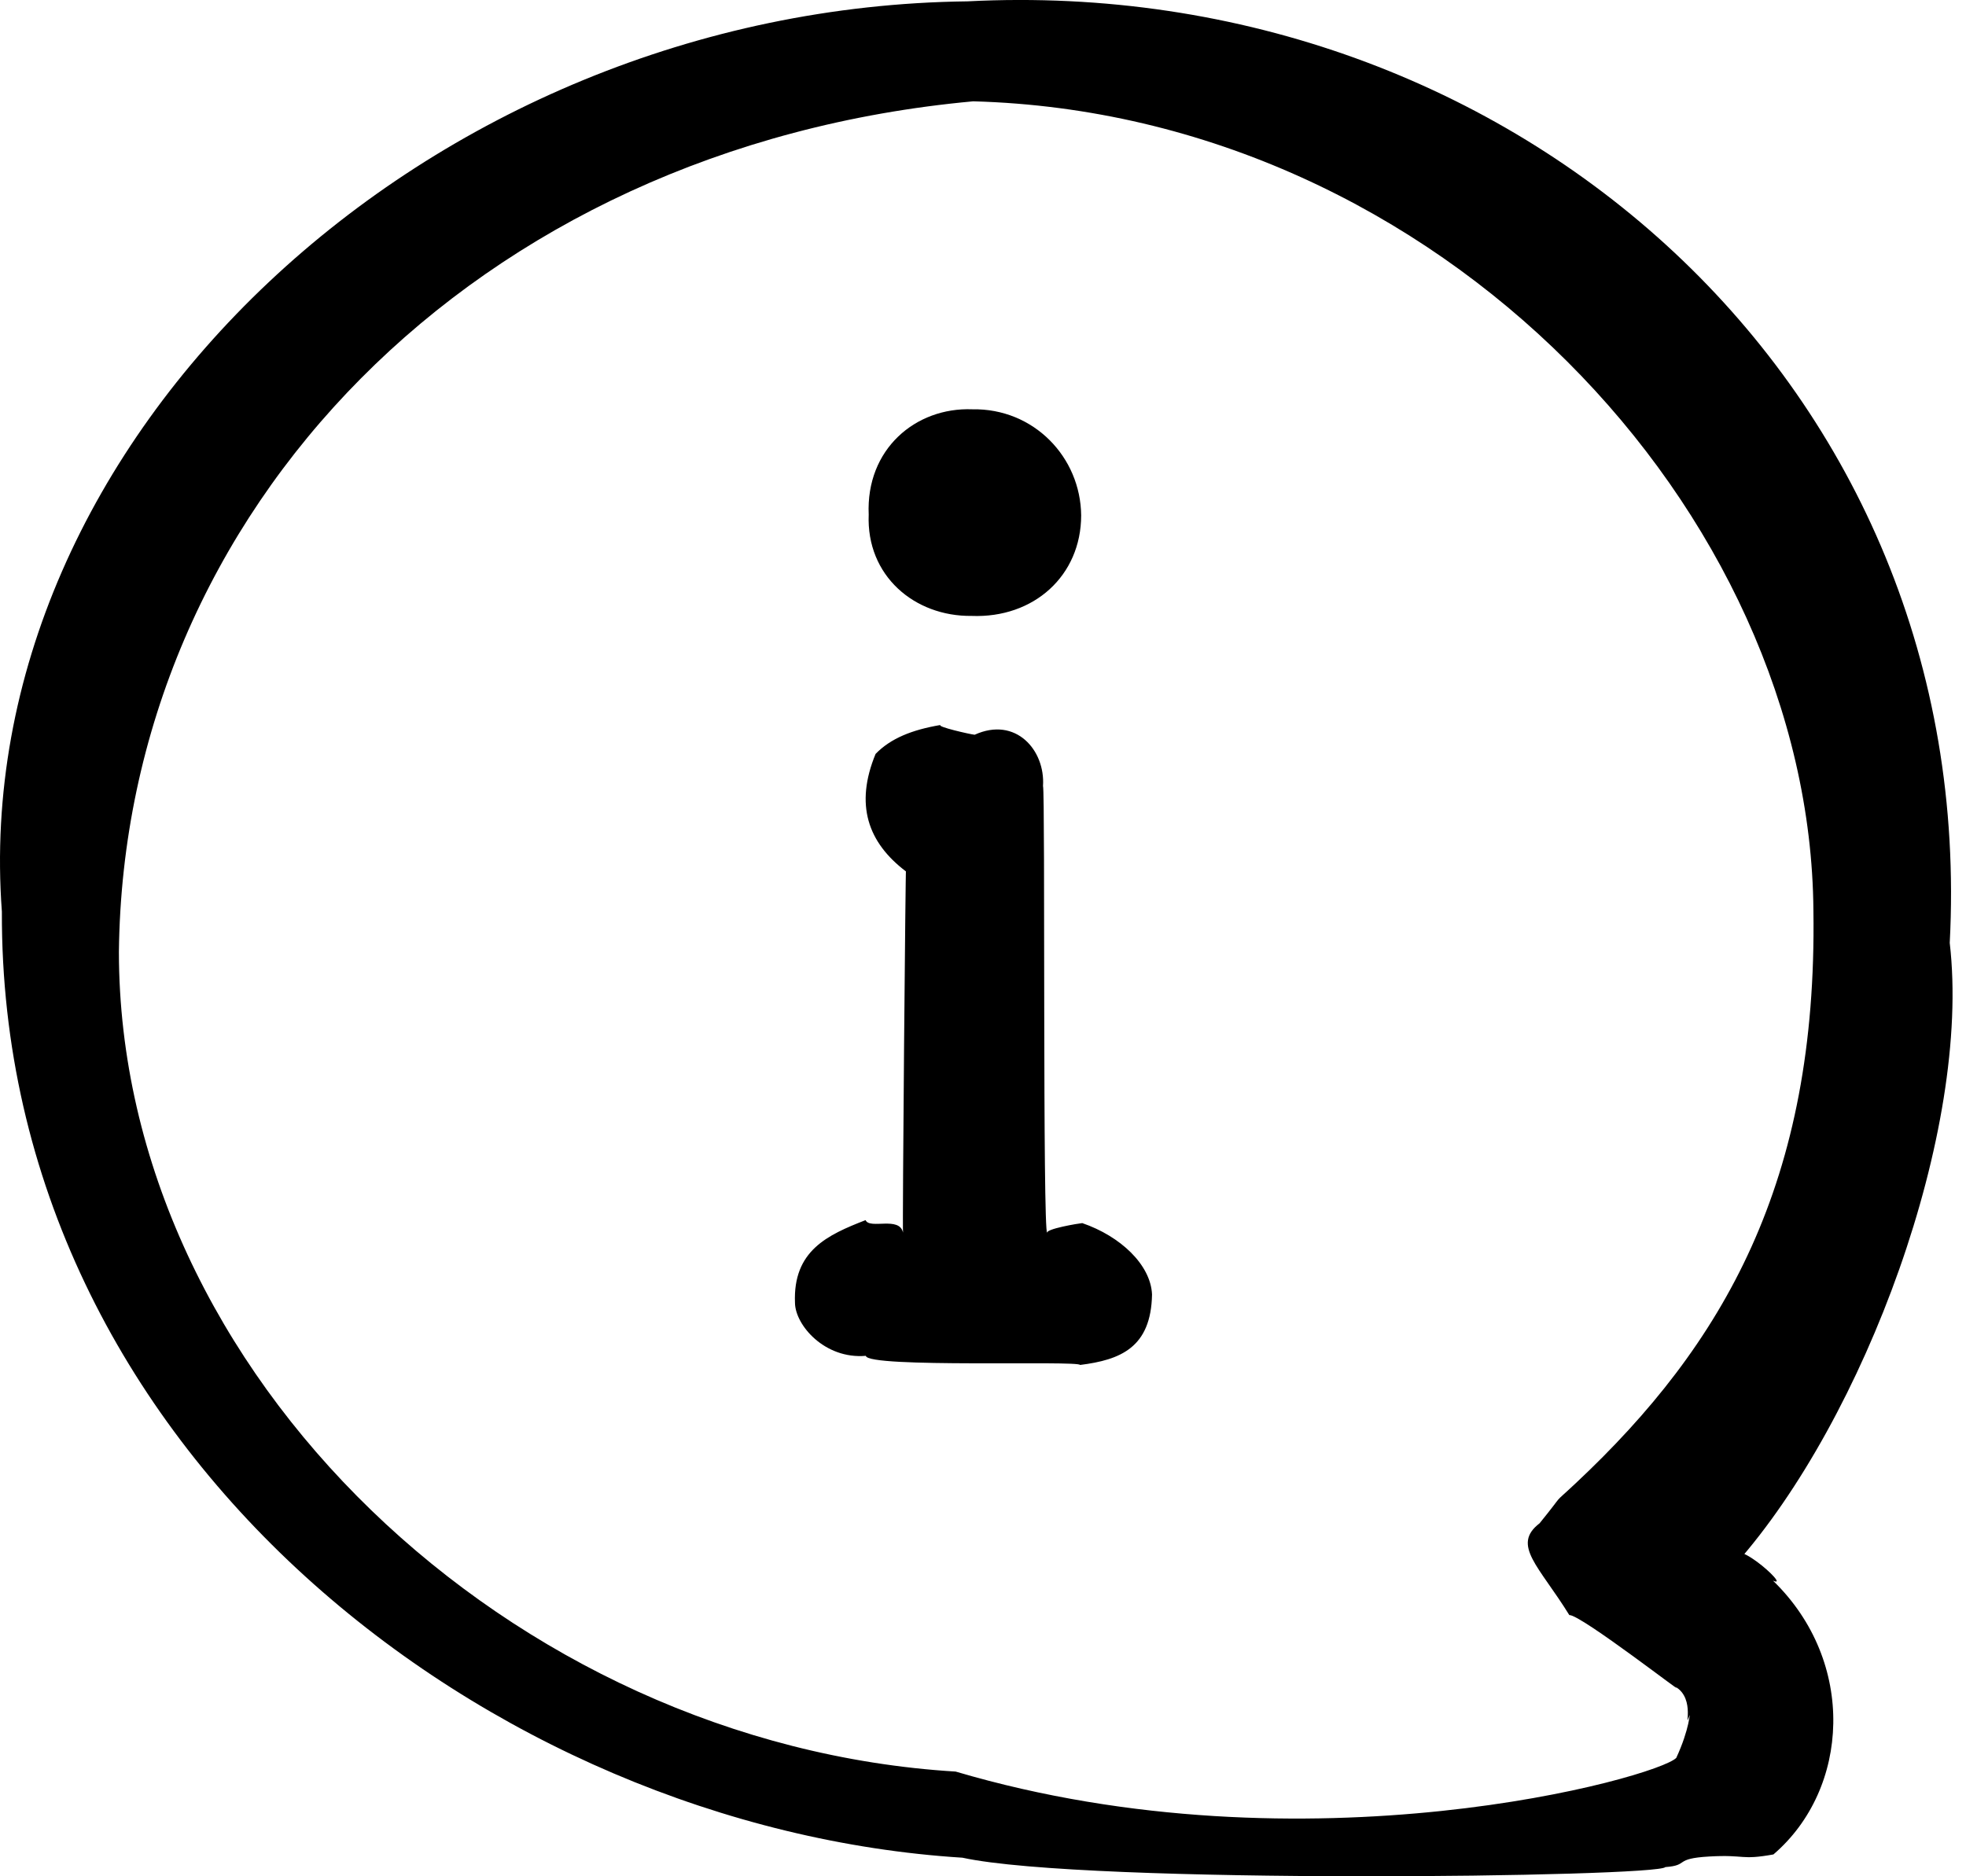
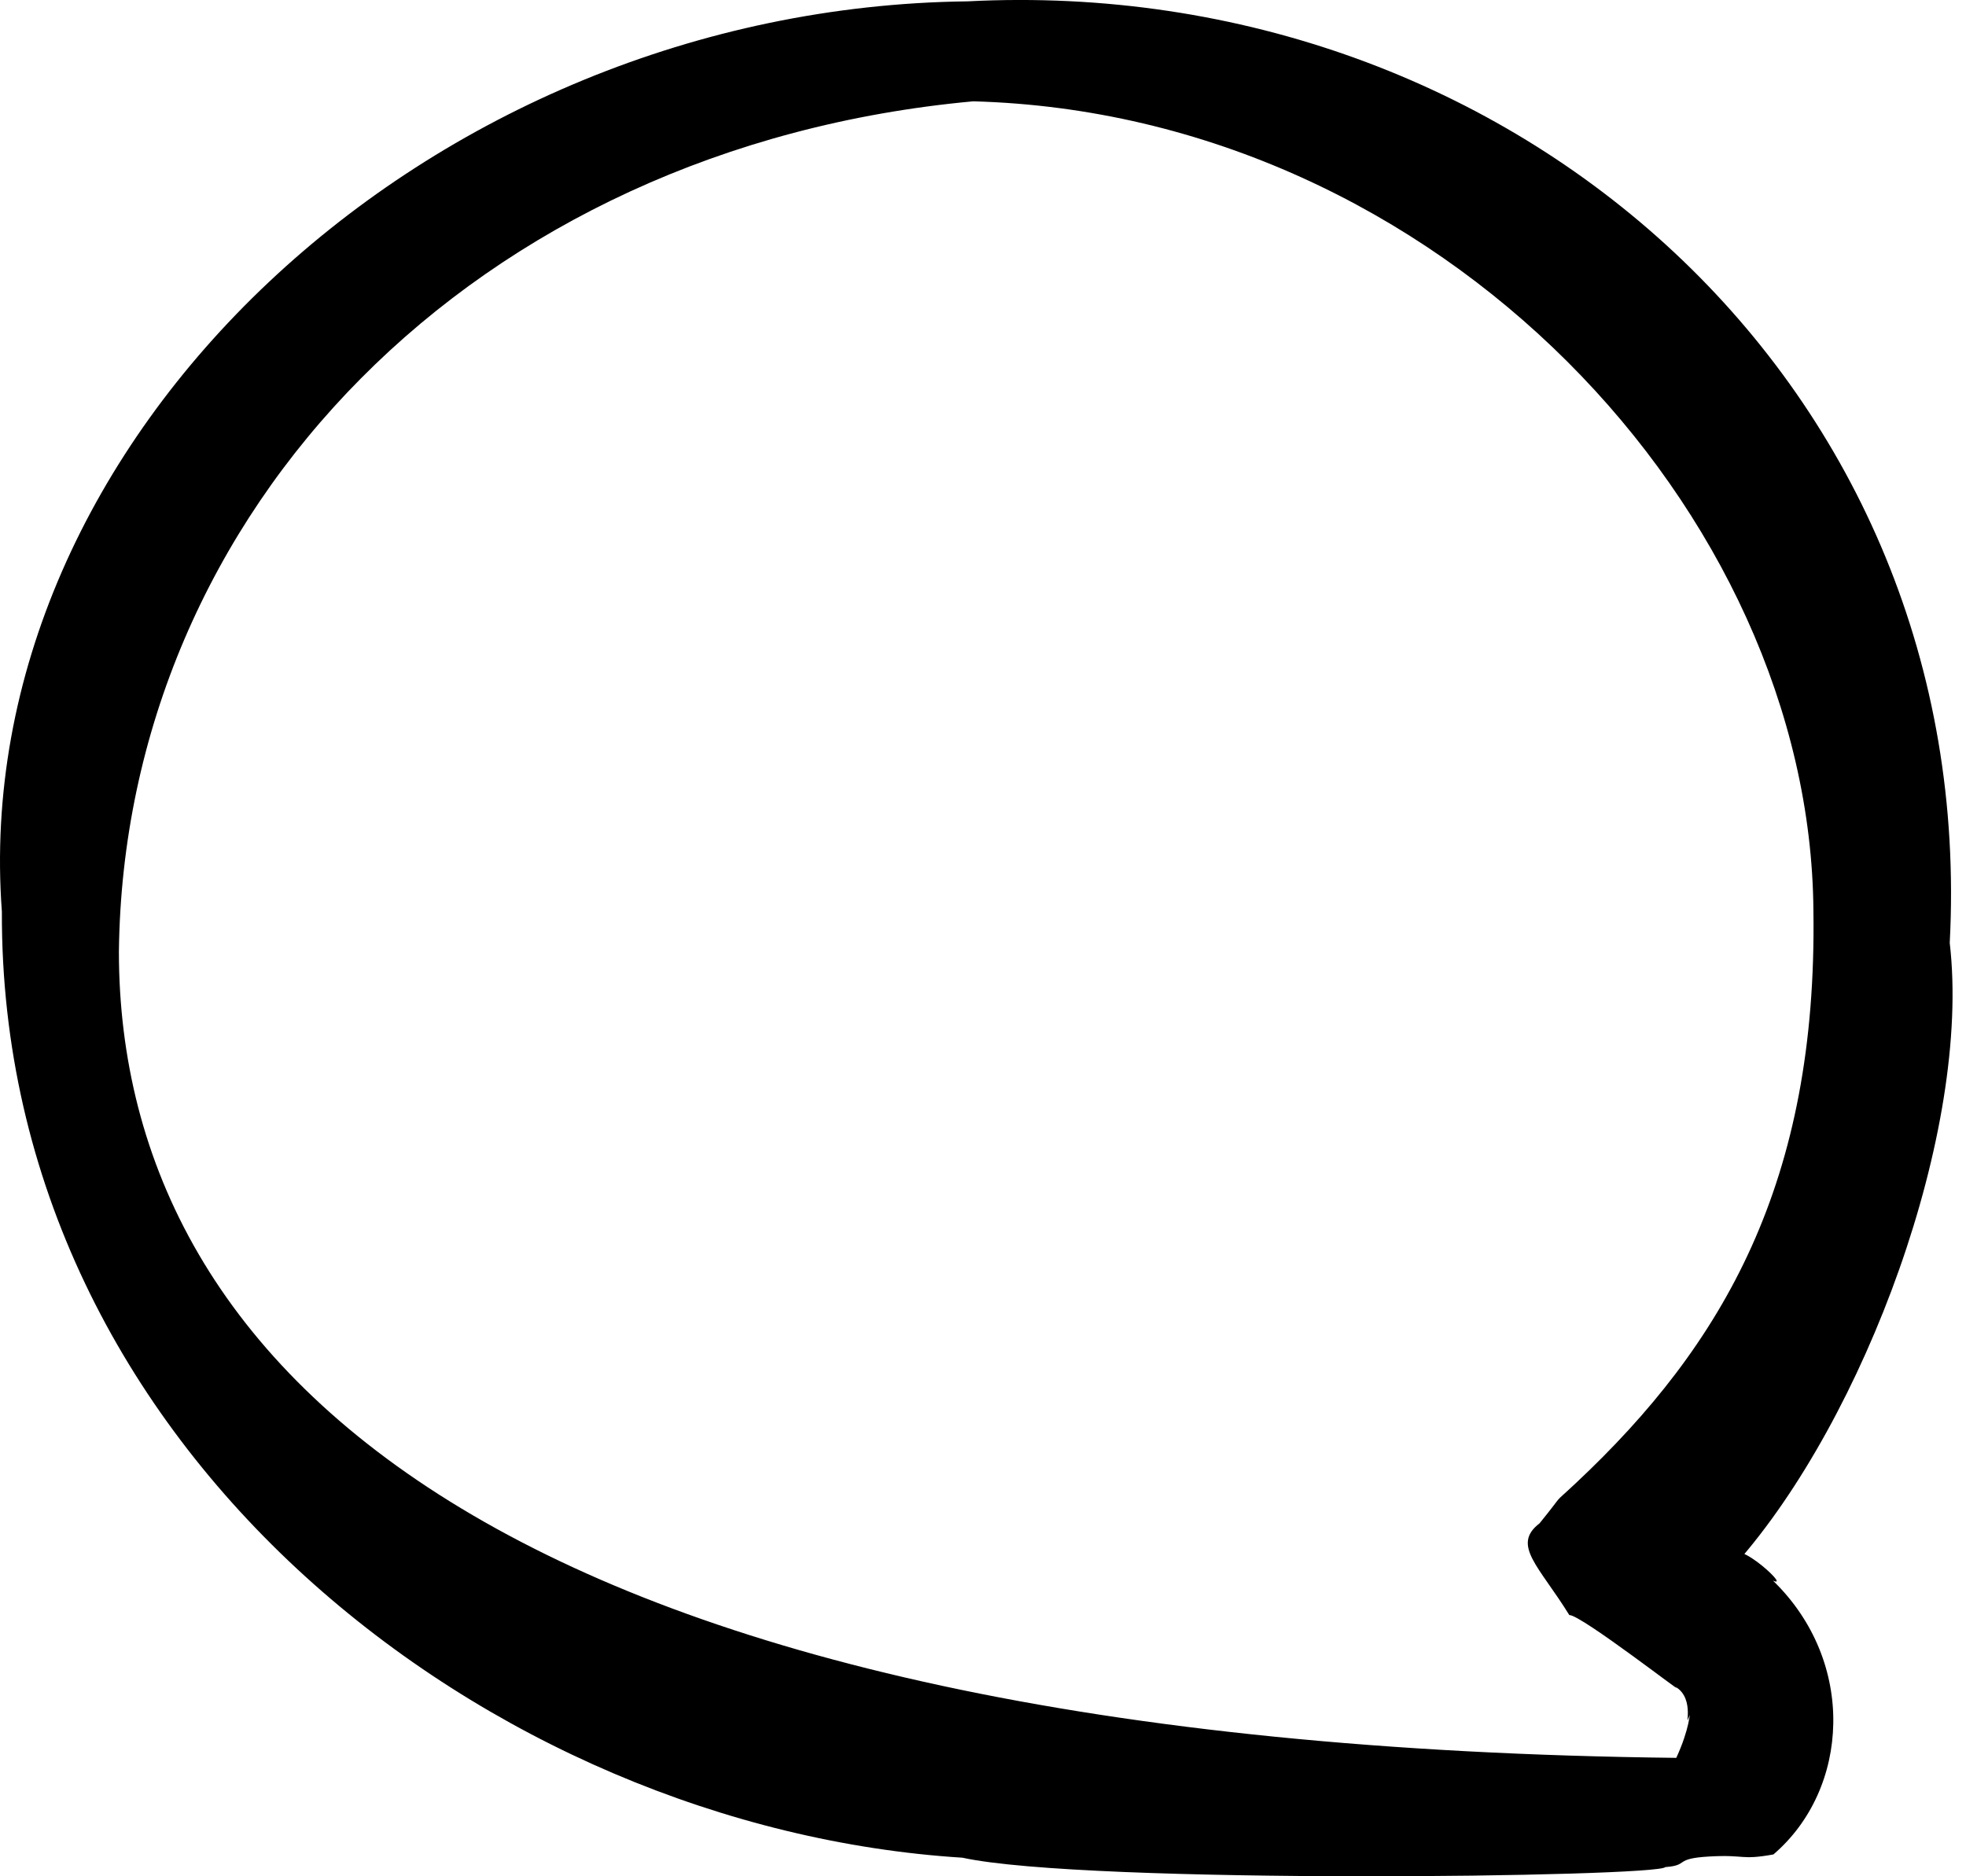
<svg xmlns="http://www.w3.org/2000/svg" width="44" height="42" viewBox="0 0 44 42" fill="none">
-   <path d="M38.839 35.019C41.737 31.749 44.122 25.305 43.636 21.106C44.289 8.643 33.891 -0.6 21.654 0.03C9.552 0.172 -0.741 9.855 0.042 20.407C-0.002 32.498 11.008 40.923 21.54 41.584C24.315 42.19 37.122 42.017 37.271 41.794C37.818 41.754 37.441 41.603 38.257 41.557C39.072 41.511 38.944 41.645 39.69 41.511C41.398 40.048 41.558 37.203 39.68 35.382C40.138 35.589 38.543 34.165 38.839 35.019ZM37.516 39.349C37.105 39.781 29.27 41.986 21.388 39.656C11.465 39.054 2.667 30.765 2.661 21.307C2.772 11.433 10.626 3.292 21.78 2.268C32.227 2.553 40.521 11.478 40.585 20.384C40.675 26.454 38.577 30.096 35.268 33.199C34.672 33.758 35.088 33.319 34.457 34.098C33.821 34.586 34.448 35.059 35.122 36.153C35.365 36.13 37.878 38.083 37.489 37.754C37.97 38.021 37.66 38.8 37.818 38.388C37.822 38.308 37.818 38.695 37.516 39.349Z" fill="black" />
-   <path d="M24.219 27.379C24.164 27.382 23.364 27.512 23.438 27.606C23.332 27.626 23.396 17.735 23.343 17.594C23.396 16.792 22.731 16.029 21.813 16.447C21.714 16.438 20.947 16.263 21.052 16.228C20.413 16.336 19.935 16.527 19.596 16.876C19.129 18.008 19.418 18.857 20.276 19.507C20.268 19.204 20.193 27.499 20.21 27.592C20.132 27.215 19.464 27.526 19.372 27.312C18.521 27.643 17.746 27.995 17.792 29.162C17.797 29.663 18.458 30.429 19.378 30.35C19.413 30.628 24.142 30.45 24.172 30.554C25.074 30.441 25.761 30.167 25.783 28.976C25.754 28.31 25.072 27.67 24.222 27.379H24.219Z" fill="black" />
-   <path d="M21.744 13.787C23.139 13.842 24.195 12.885 24.197 11.538C24.185 10.236 23.138 9.136 21.759 9.162C20.49 9.114 19.377 10.056 19.442 11.519C19.386 12.888 20.467 13.802 21.744 13.787Z" fill="black" />
+   <path d="M38.839 35.019C41.737 31.749 44.122 25.305 43.636 21.106C44.289 8.643 33.891 -0.6 21.654 0.03C9.552 0.172 -0.741 9.855 0.042 20.407C-0.002 32.498 11.008 40.923 21.54 41.584C24.315 42.19 37.122 42.017 37.271 41.794C37.818 41.754 37.441 41.603 38.257 41.557C39.072 41.511 38.944 41.645 39.69 41.511C41.398 40.048 41.558 37.203 39.68 35.382C40.138 35.589 38.543 34.165 38.839 35.019ZM37.516 39.349C11.465 39.054 2.667 30.765 2.661 21.307C2.772 11.433 10.626 3.292 21.78 2.268C32.227 2.553 40.521 11.478 40.585 20.384C40.675 26.454 38.577 30.096 35.268 33.199C34.672 33.758 35.088 33.319 34.457 34.098C33.821 34.586 34.448 35.059 35.122 36.153C35.365 36.13 37.878 38.083 37.489 37.754C37.97 38.021 37.66 38.8 37.818 38.388C37.822 38.308 37.818 38.695 37.516 39.349Z" fill="black" />
</svg>